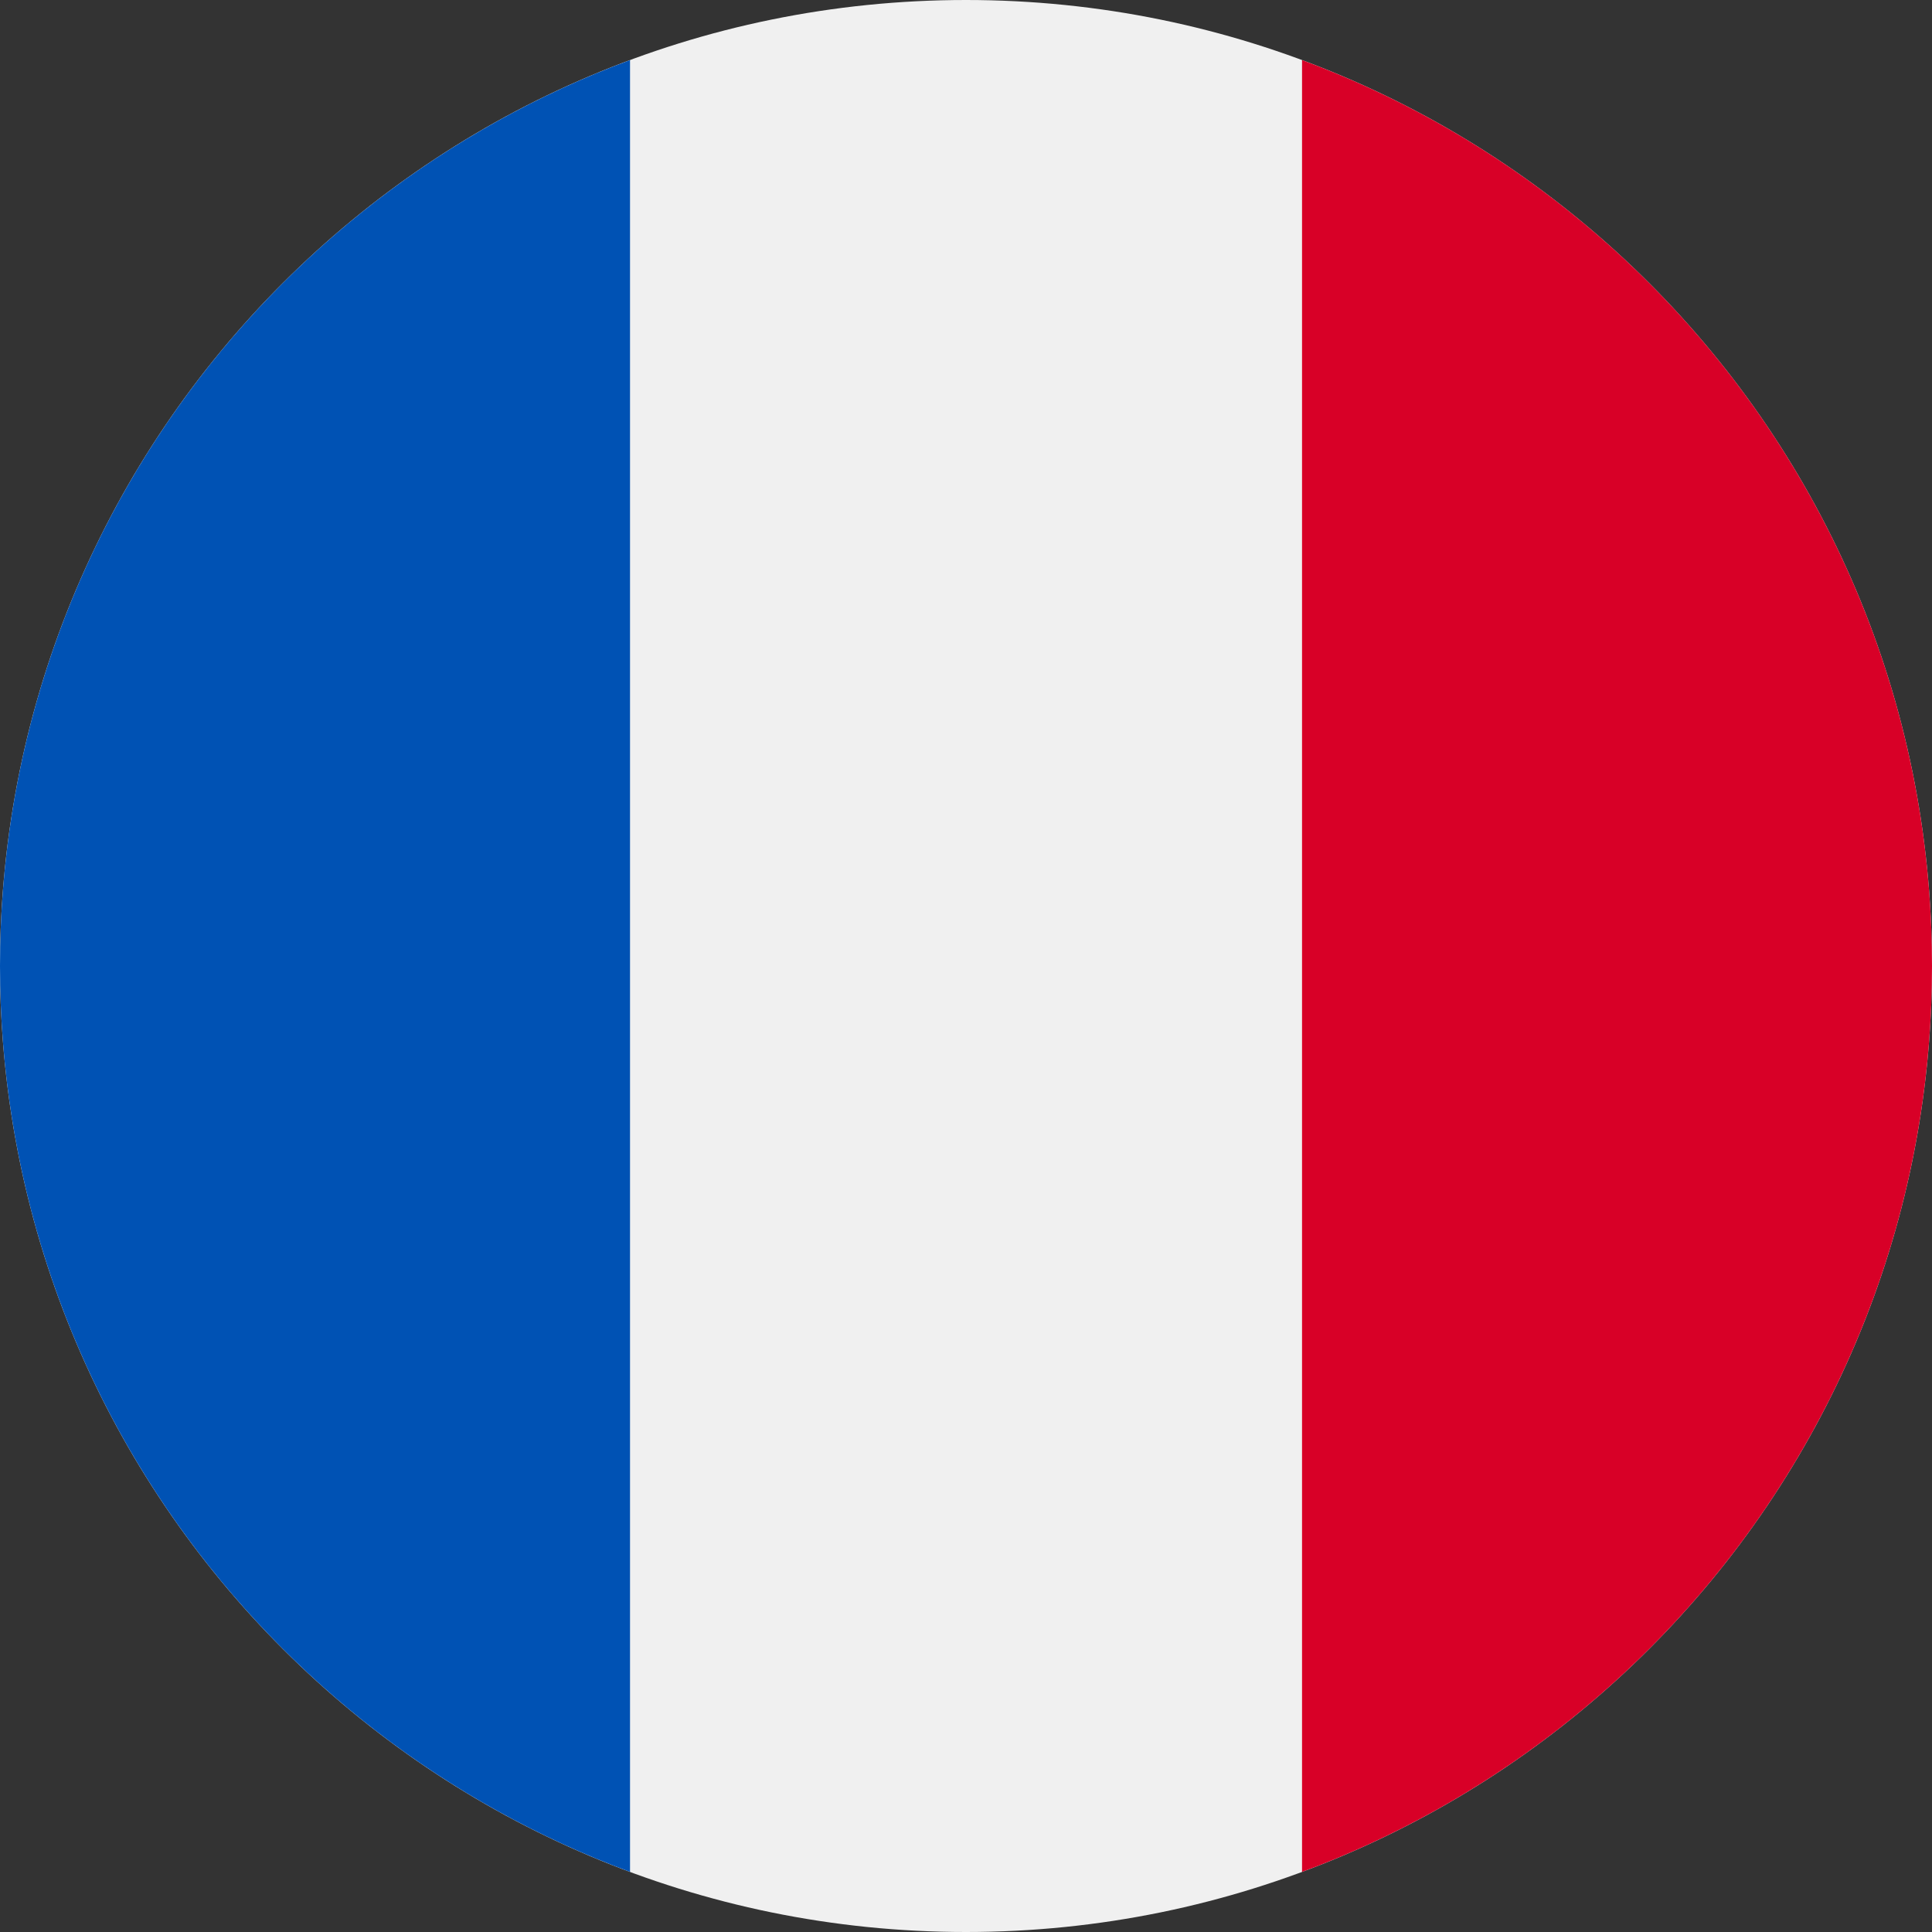
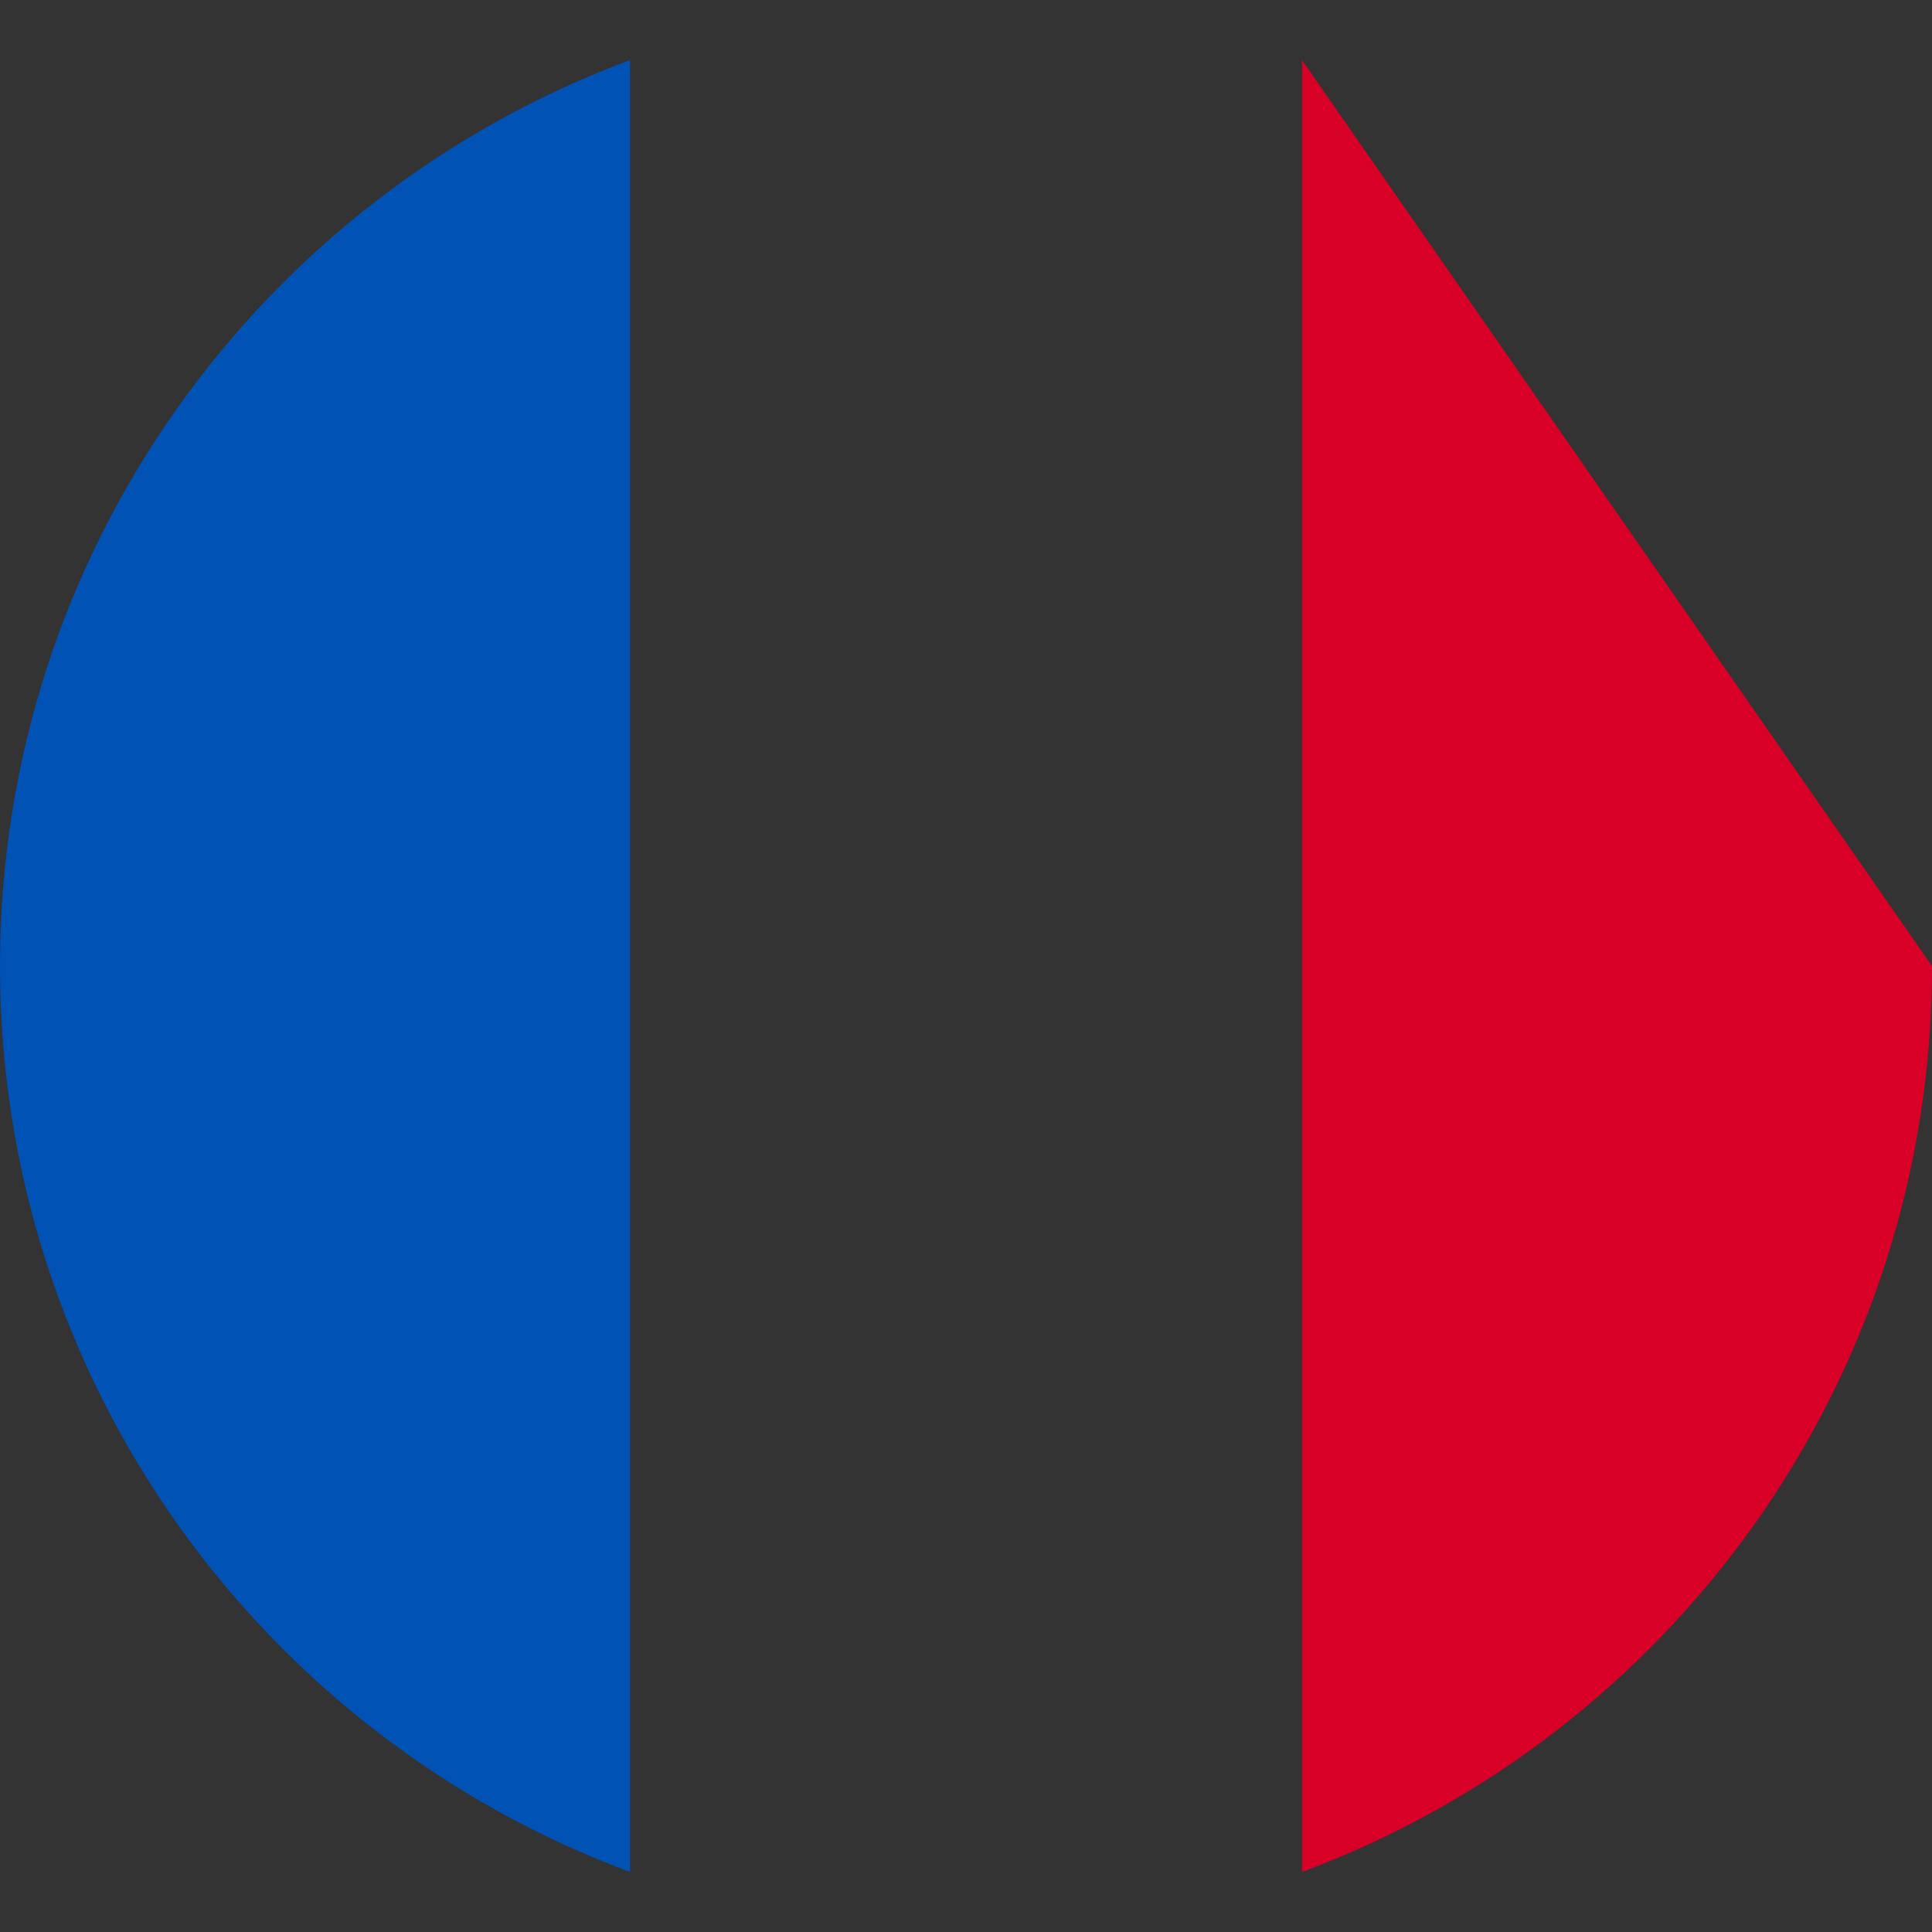
<svg xmlns="http://www.w3.org/2000/svg" width="30" height="30" viewBox="0 0 30 30" fill="none">
  <rect x="0" y="0" width="30" height="30" fill="#333333" stroke="none" />
-   <path d="M15 0C23.284 0 30 6.716 30 15C30 23.284 23.284 30 15 30C6.716 30 0 23.284 0 15C0 6.716 6.716 0 15 0Z" fill="#F0F0F0" />
-   <path d="M30 15C30 21.449 25.93 26.948 20.218 29.067V0.933C25.93 3.052 30 8.55 30 15Z" fill="#D80027" />
+   <path d="M30 15C30 21.449 25.93 26.948 20.218 29.067V0.933Z" fill="#D80027" />
  <path d="M0 15C0 8.55 4.071 3.052 9.783 0.933V29.067C4.071 26.948 0 21.449 0 15Z" fill="#0052B4" />
</svg>